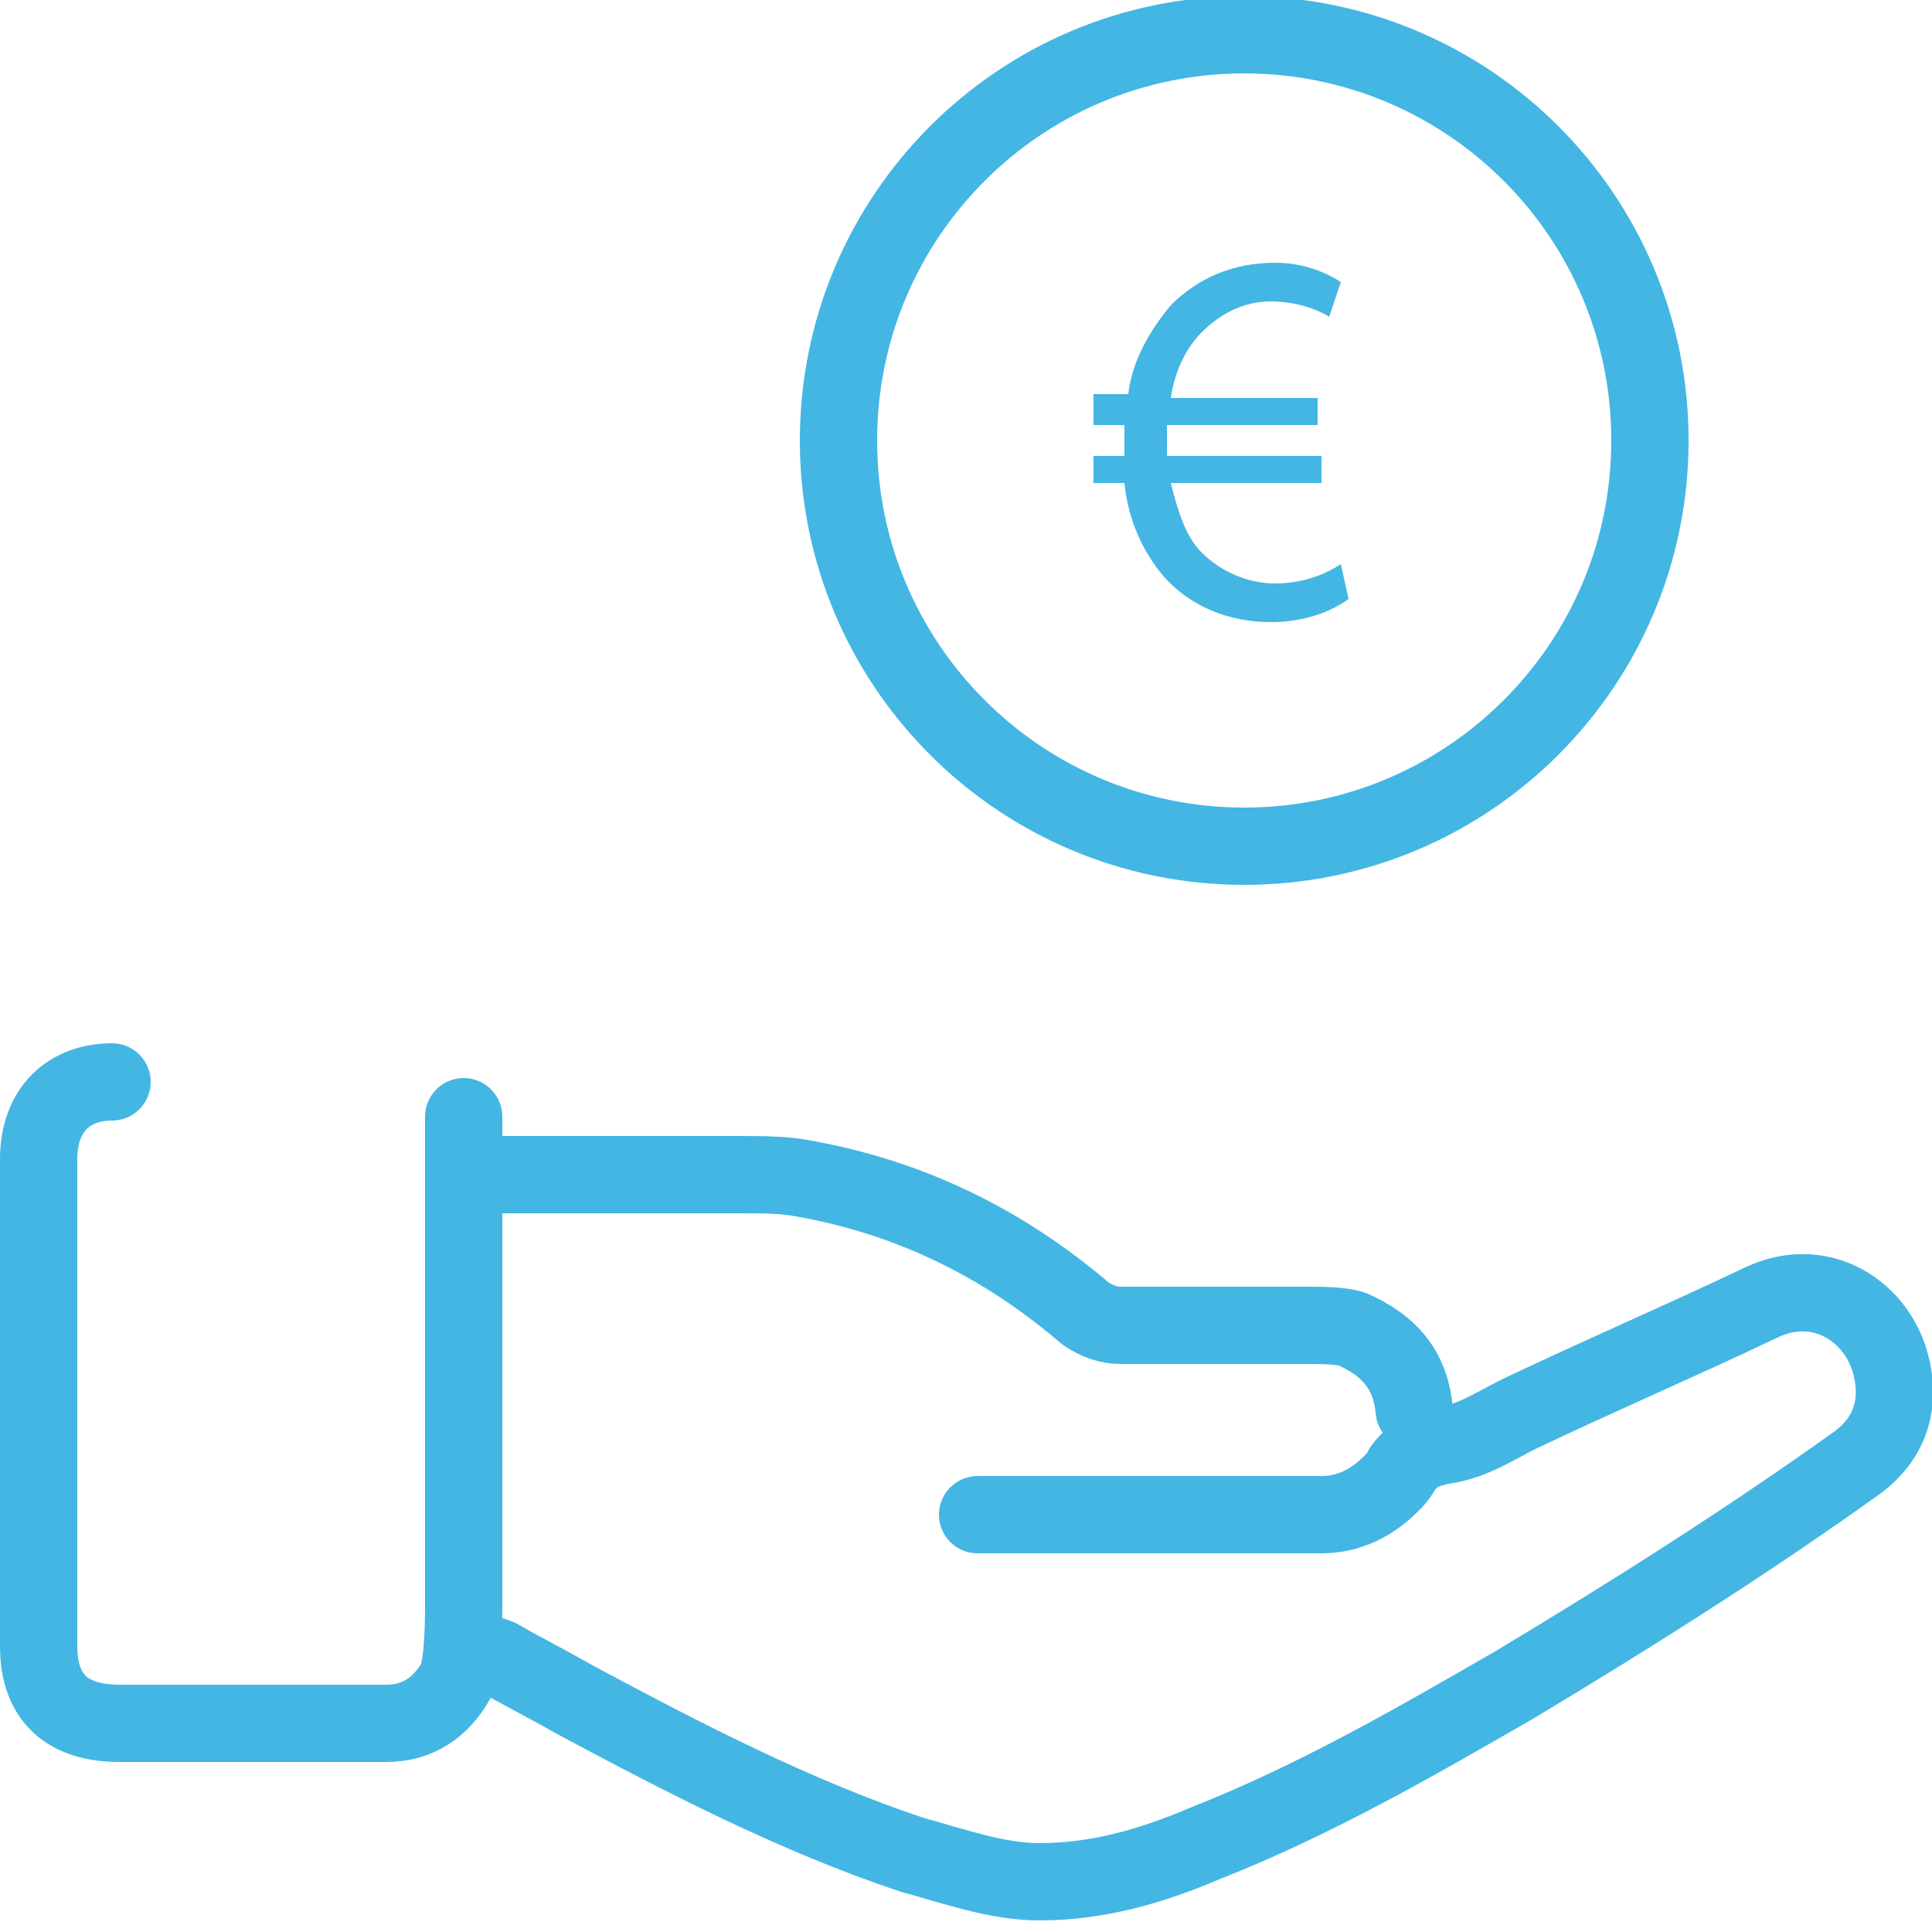
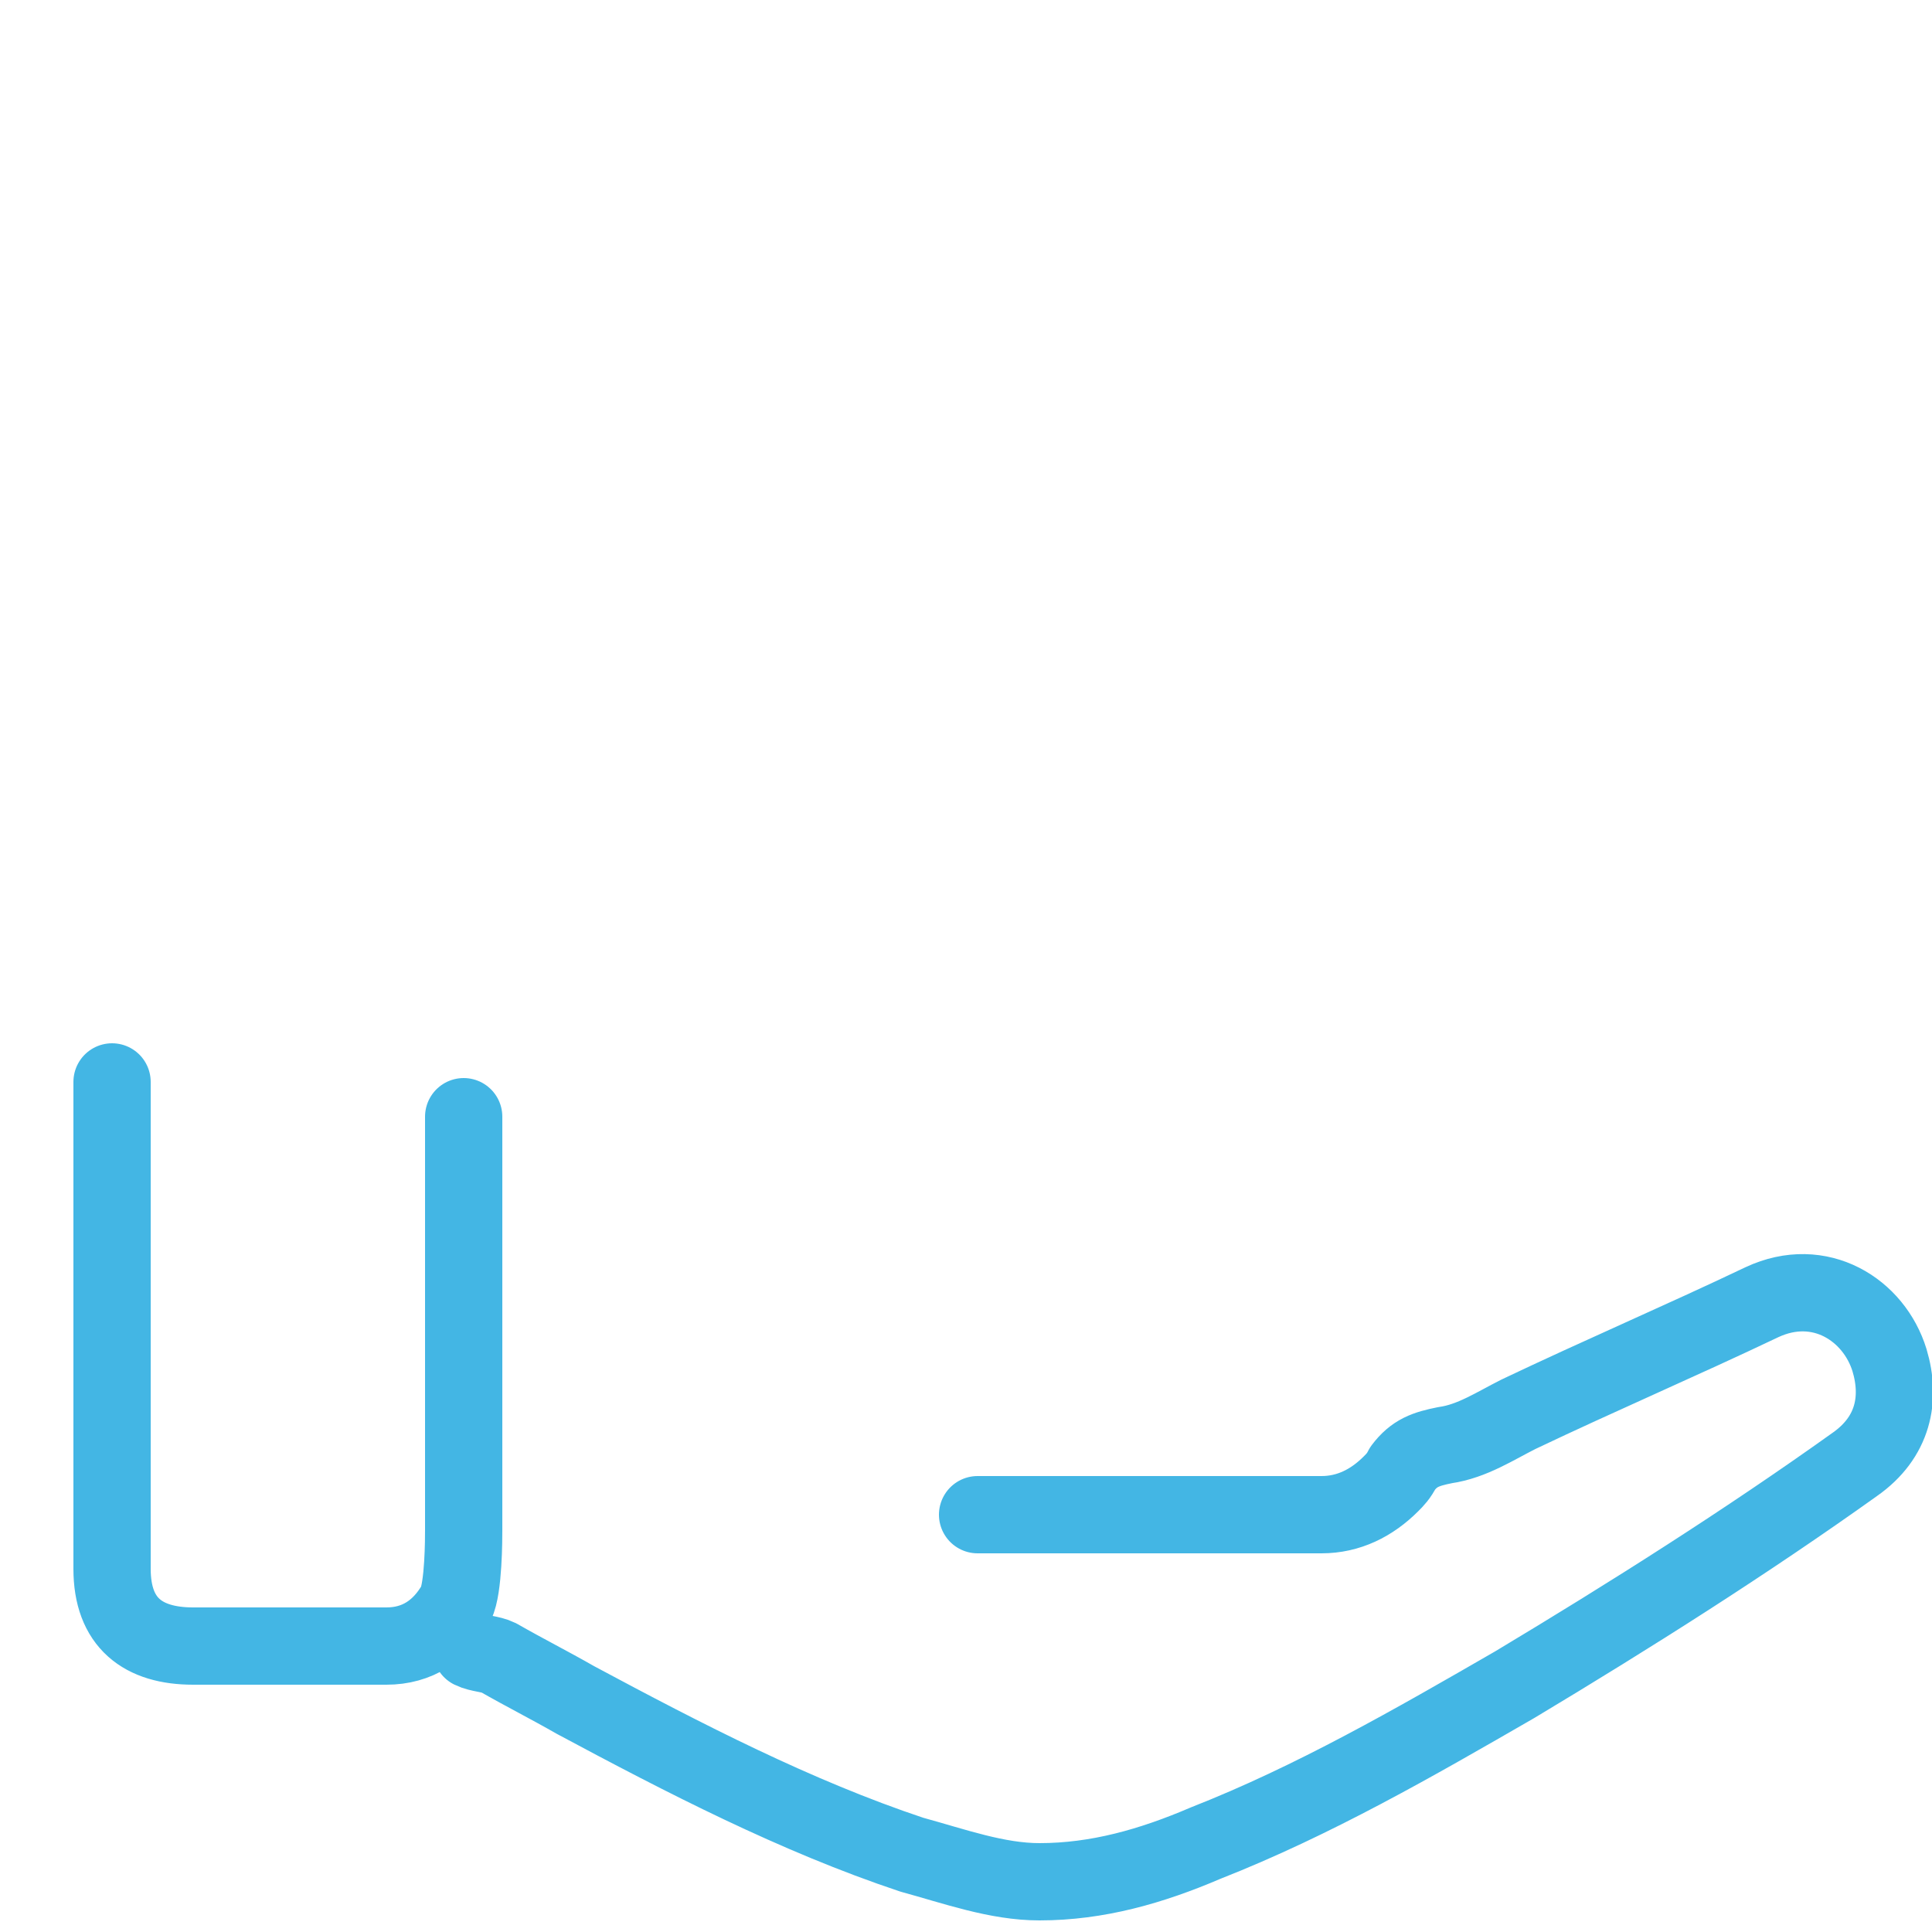
<svg xmlns="http://www.w3.org/2000/svg" version="1.1" id="Livello_1" x="0" y="0" viewBox="0 0 50 50" xml:space="preserve">
  <style type="text/css">.st0{fill:none;stroke:#43b6e4;stroke-width:2;stroke-linecap:round;stroke-linejoin:round}</style>
-   <path class="st0" d="M2.9 28c-1.1 0-1.9.7-1.9 2v12.6c0 1.4.8 2 2.1 2H10c.8 0 1.4-.4 1.8-1.1.2-.4.2-1.7.2-1.9V28.9m13.3 10.3h8.9c.7 0 1.3-.3 1.8-.8.1-.1.2-.2.3-.4.3-.4.6-.5 1.1-.6.7-.1 1.3-.5 1.9-.8 2.1-1 4.2-1.9 6.3-2.9 1.5-.7 2.9.2 3.3 1.5.3 1 .1 2-.9 2.7-2.8 2-5.8 3.9-8.8 5.7-2.6 1.5-5.2 3-8 4.1-1.4.6-2.8 1-4.3 1-1.1 0-2.2-.4-3.3-.7-3-1-5.9-2.5-8.7-4-.7-.4-1.3-.7-2-1.1-.2-.1-.5-.1-.7-.2" />
-   <path class="st0" d="M36.6 36.5c-.1-1.1-.7-1.7-1.6-2.1-.3-.1-.8-.1-1.2-.1H29c-.3 0-.6-.1-.9-.3-2.1-1.8-4.5-3-7.3-3.5-.5-.1-1.1-.1-1.6-.1h-7m20-8.5c5.8 0 10.5-4.7 10.5-10.5S38 .9 32.2.9 21.7 5.6 21.7 11.4s4.7 10.5 10.5 10.5z" />
-   <path d="M33 6.8c-1.1 0-2 .4-2.7 1.1-.5.6-1 1.4-1.1 2.3h-.9v.8h.8v.8h-.8v.7h.8c.1 1 .5 1.8 1 2.4.7.8 1.7 1.2 2.8 1.2.9 0 1.6-.3 2-.6l-.2-.9c-.3.2-.9.5-1.7.5-.7 0-1.4-.3-1.9-.8-.4-.4-.6-1-.8-1.8h3.9v-.7h-4V11h3.9v-.7h-3.8c.1-.7.4-1.3.8-1.7.5-.5 1.1-.8 1.8-.8.6 0 1.2.2 1.5.4l.3-.9c-.3-.2-.9-.5-1.7-.5z" fill="#43b6e4" />
+   <path class="st0" d="M2.9 28v12.6c0 1.4.8 2 2.1 2H10c.8 0 1.4-.4 1.8-1.1.2-.4.2-1.7.2-1.9V28.9m13.3 10.3h8.9c.7 0 1.3-.3 1.8-.8.1-.1.2-.2.3-.4.3-.4.6-.5 1.1-.6.7-.1 1.3-.5 1.9-.8 2.1-1 4.2-1.9 6.3-2.9 1.5-.7 2.9.2 3.3 1.5.3 1 .1 2-.9 2.7-2.8 2-5.8 3.9-8.8 5.7-2.6 1.5-5.2 3-8 4.1-1.4.6-2.8 1-4.3 1-1.1 0-2.2-.4-3.3-.7-3-1-5.9-2.5-8.7-4-.7-.4-1.3-.7-2-1.1-.2-.1-.5-.1-.7-.2" />
</svg>